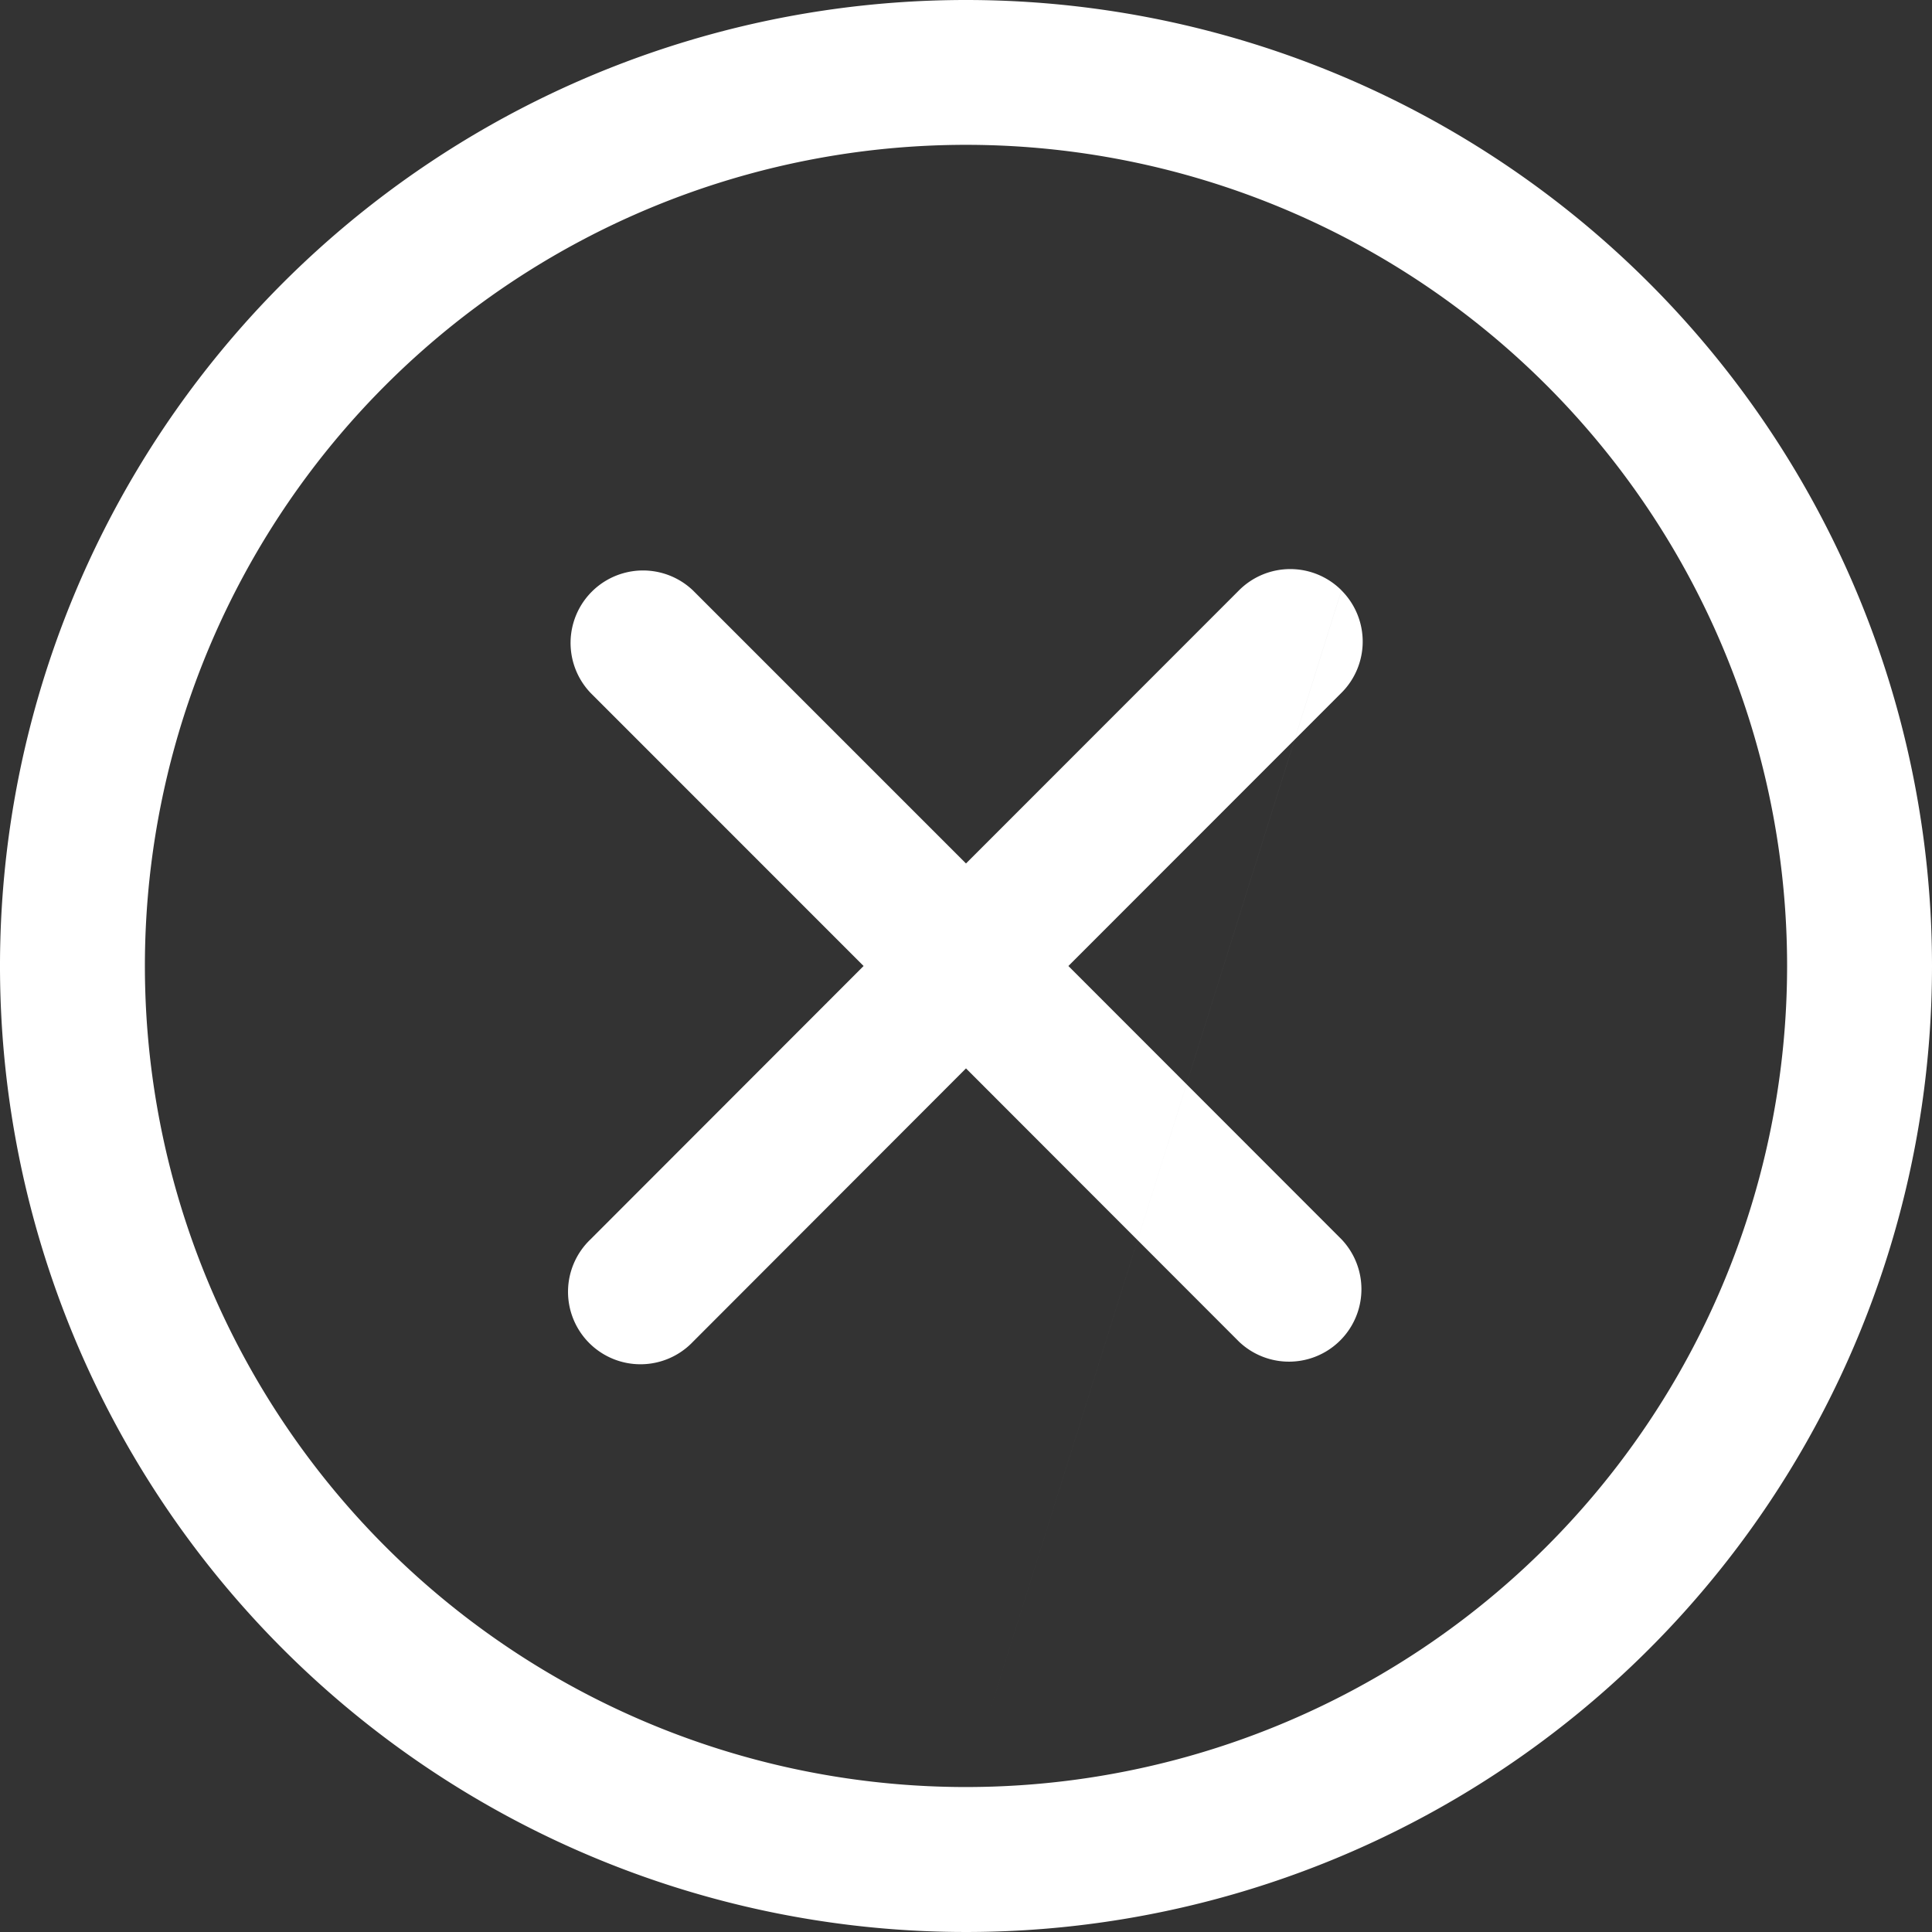
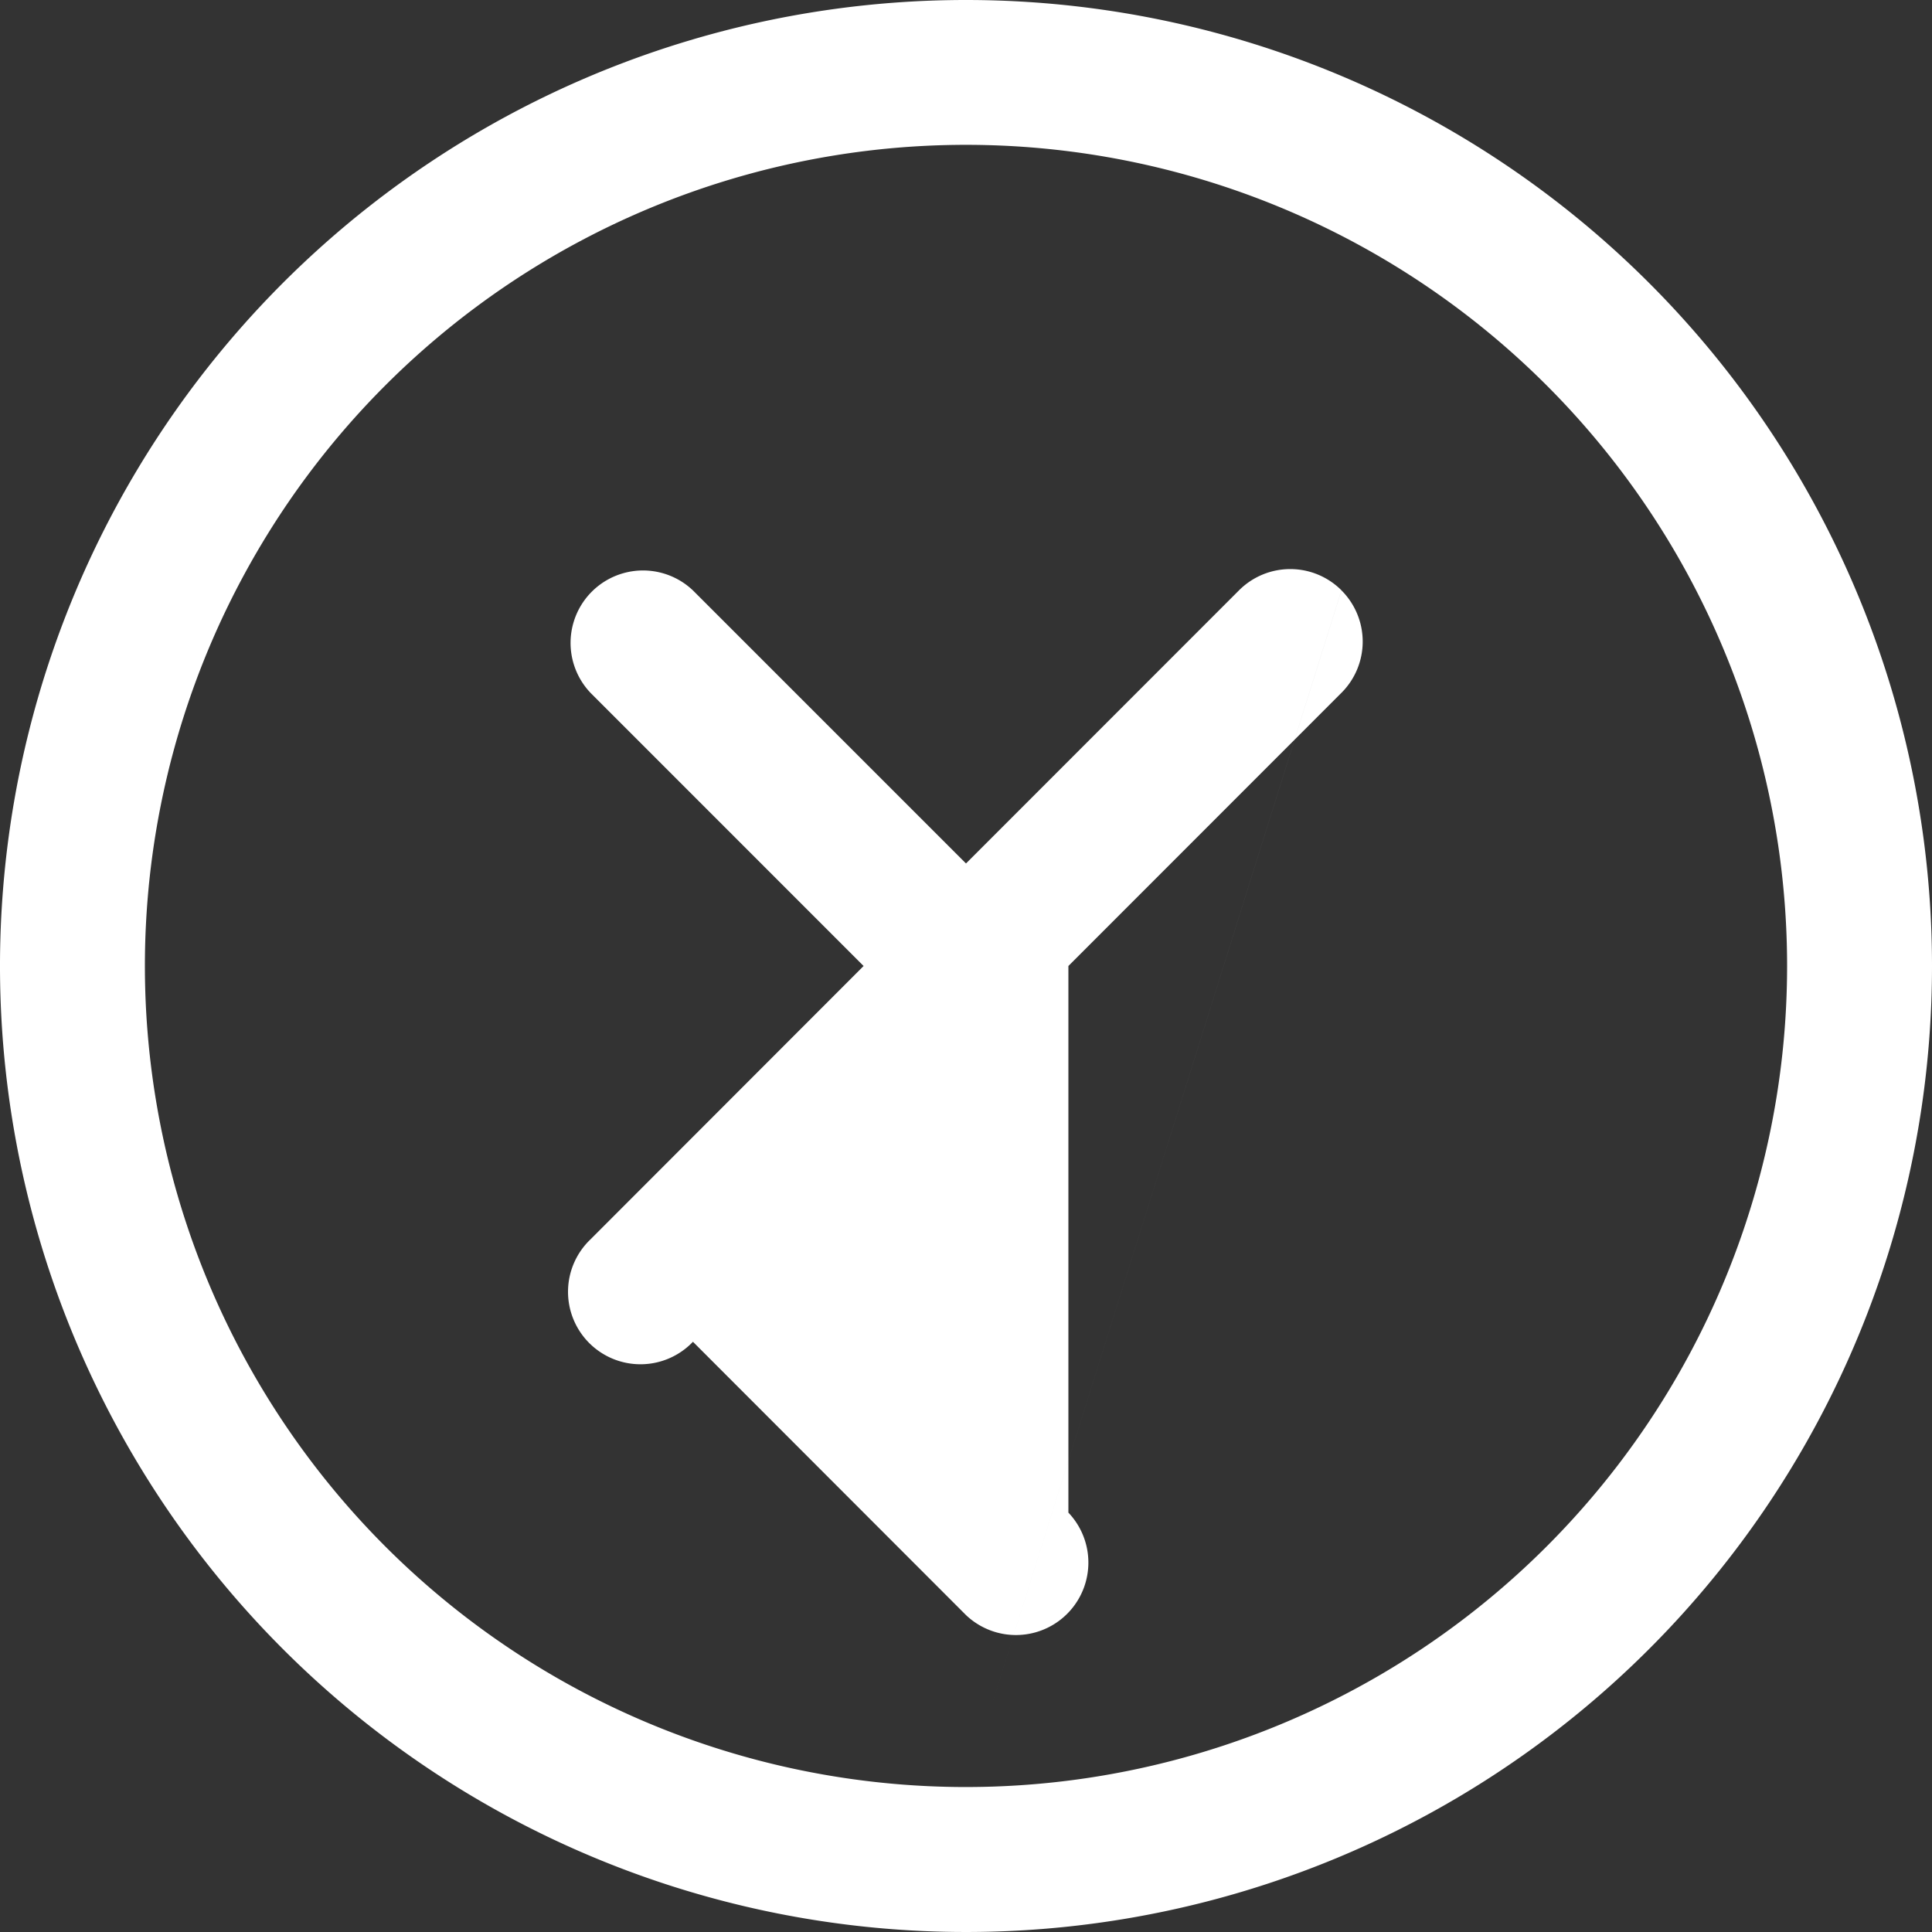
<svg xmlns="http://www.w3.org/2000/svg" width="30" height="30" viewBox="0 0 30 30">
  <rect x="0" y="0" width="30" height="30" fill="#333333" stroke="none" />
  <defs>
    <style>
      .cls-1 {
        fill: #fff;
        fill-rule: evenodd;
      }
    </style>
  </defs>
-   <path id="关闭" class="cls-1" d="M1174,8a15,15,0,1,0,15,15,15,15,0,0,0-15-15h0Zm0,27.749A12.75,12.75,0,1,1,1186.75,23,12.751,12.751,0,0,1,1174,35.749h0Zm0,0,5.83-18.583a1.124,1.124,0,0,0-1.59,0L1174,21.408l-4.24-4.24a1.125,1.125,0,0,0-1.59,1.591L1172.41,23l-4.24,4.244a1.125,1.125,0,1,0,1.59,1.591L1174,24.59l4.24,4.244a1.125,1.125,0,0,0,1.59-1.591L1175.59,23l4.24-4.242a1.124,1.124,0,0,0,0-1.591v0Zm0,0" transform="translate(-1159 -8)" />
+   <path id="关闭" class="cls-1" d="M1174,8a15,15,0,1,0,15,15,15,15,0,0,0-15-15h0Zm0,27.749A12.75,12.75,0,1,1,1186.75,23,12.751,12.751,0,0,1,1174,35.749h0Zm0,0,5.83-18.583a1.124,1.124,0,0,0-1.59,0L1174,21.408l-4.24-4.24a1.125,1.125,0,0,0-1.59,1.591L1172.41,23l-4.24,4.244a1.125,1.125,0,1,0,1.59,1.591l4.24,4.244a1.125,1.125,0,0,0,1.59-1.591L1175.59,23l4.24-4.242a1.124,1.124,0,0,0,0-1.591v0Zm0,0" transform="translate(-1159 -8)" />
</svg>